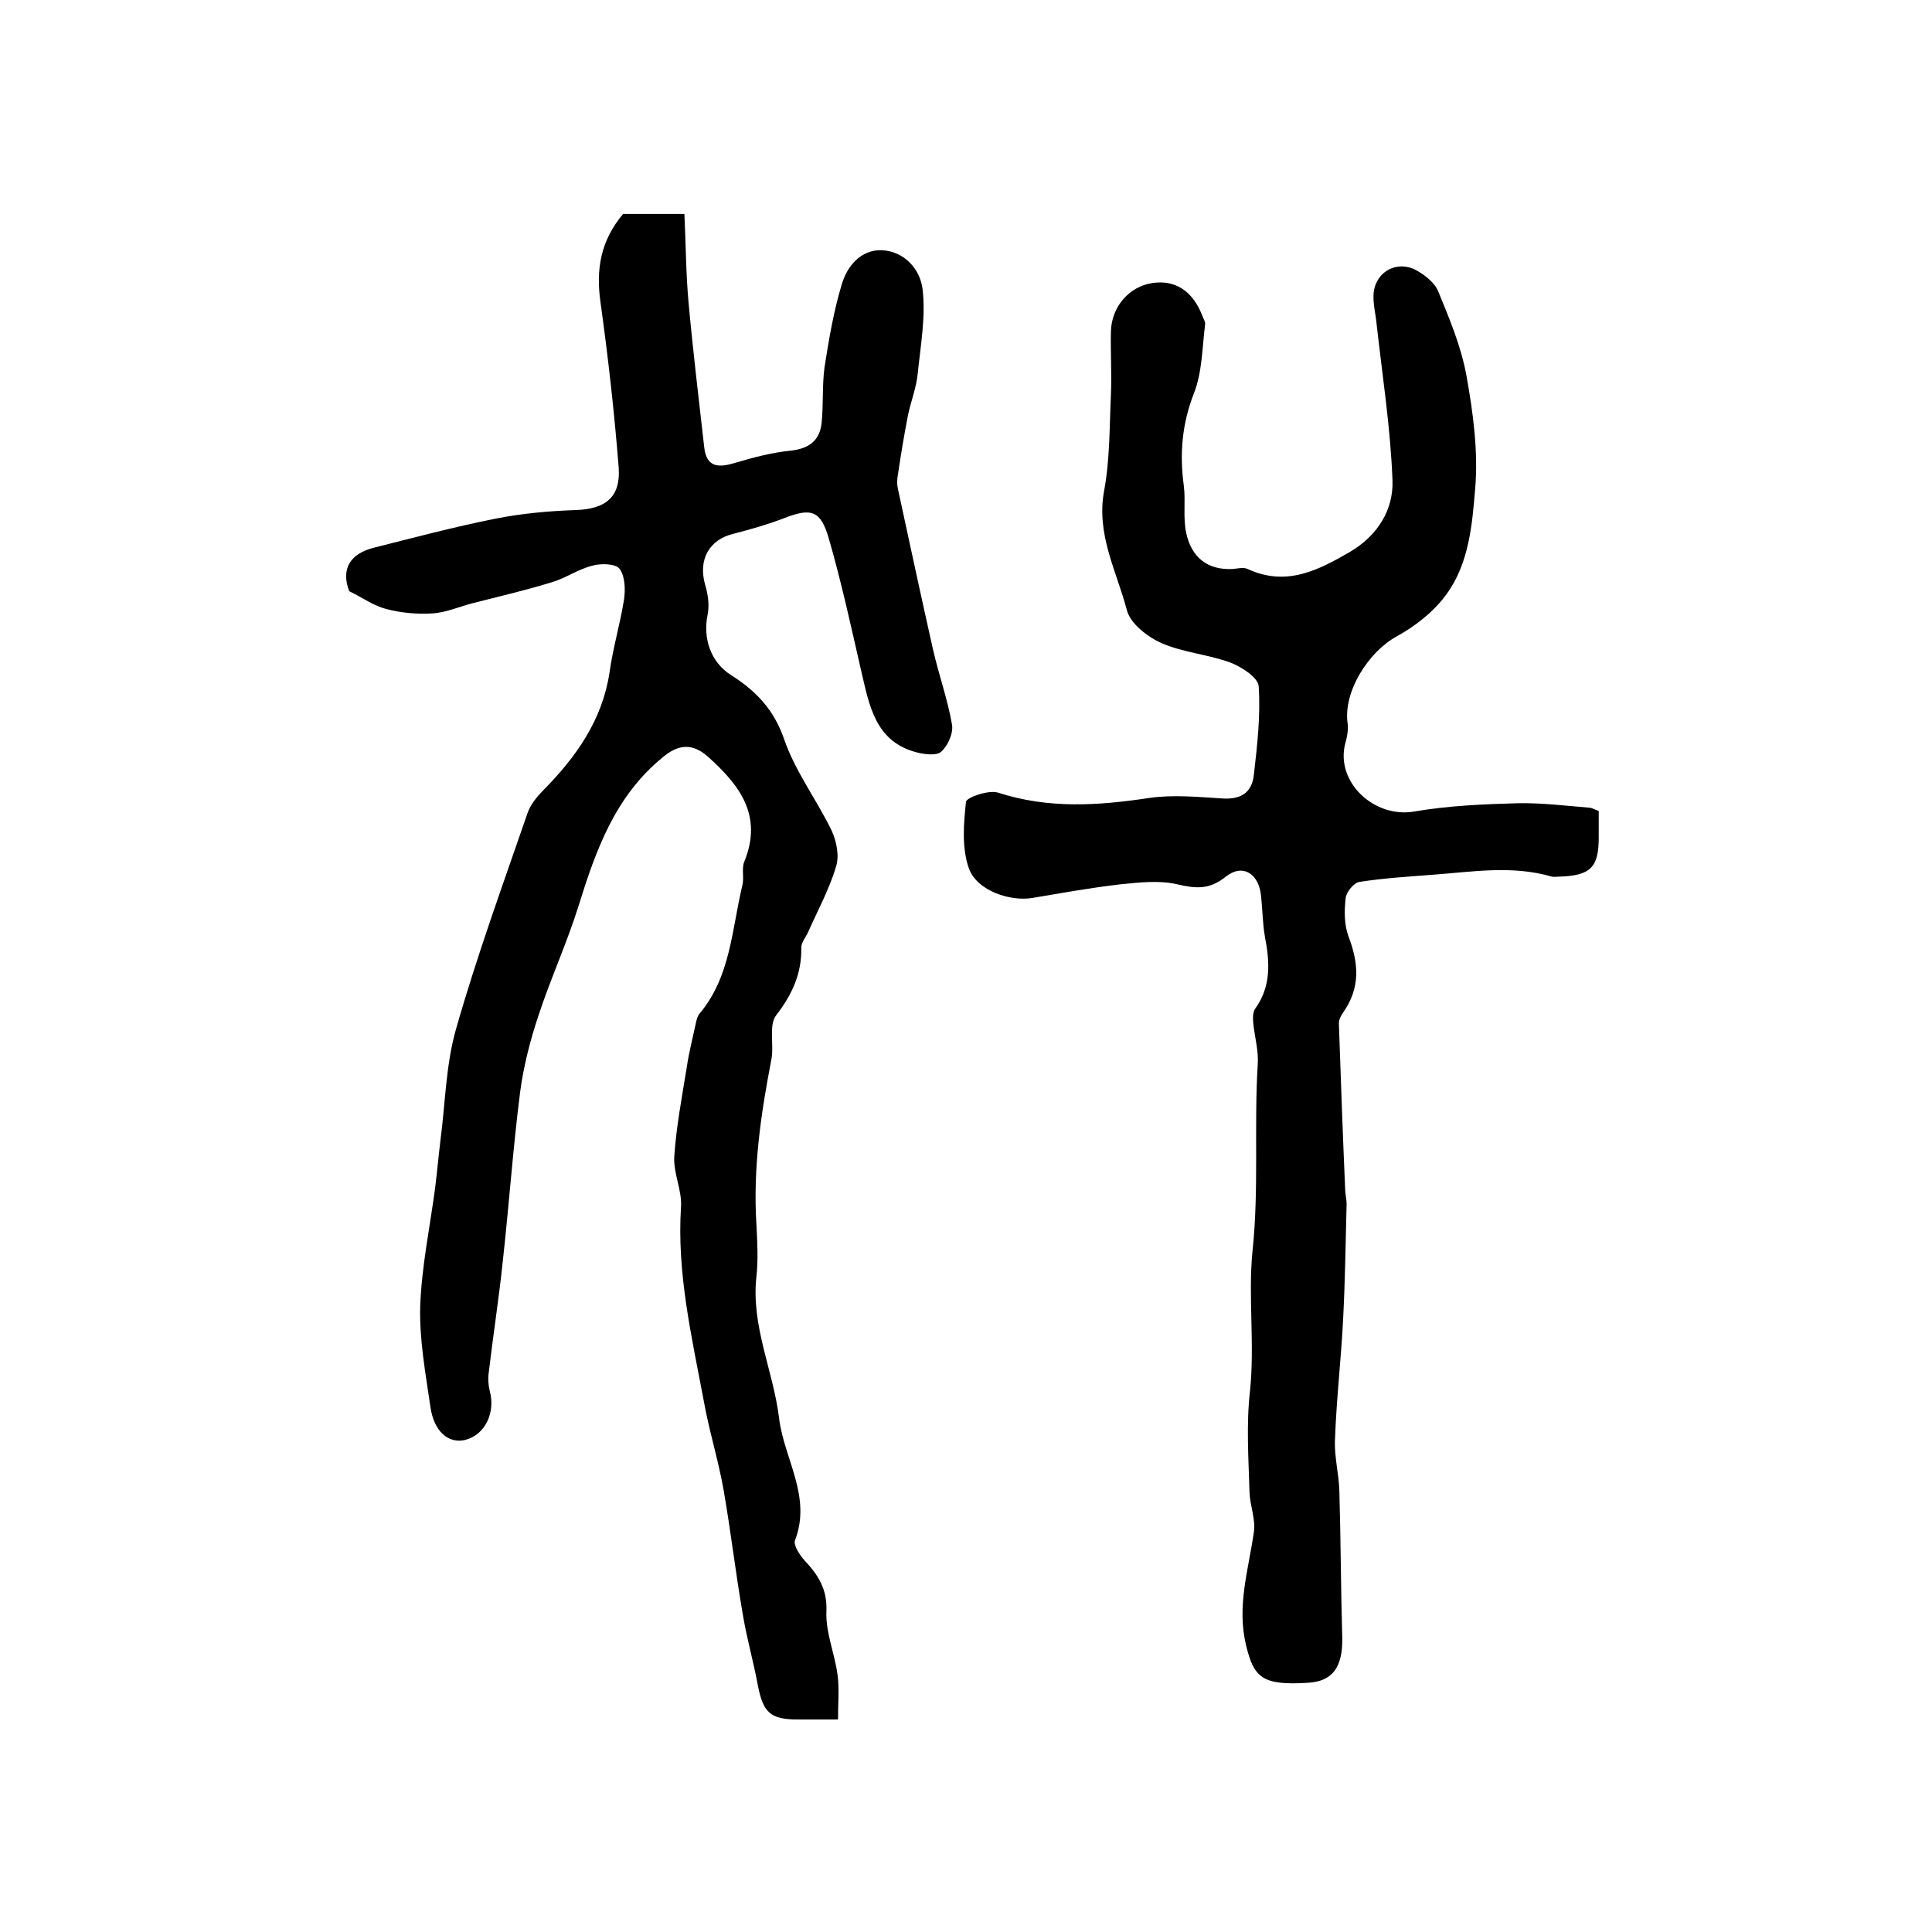
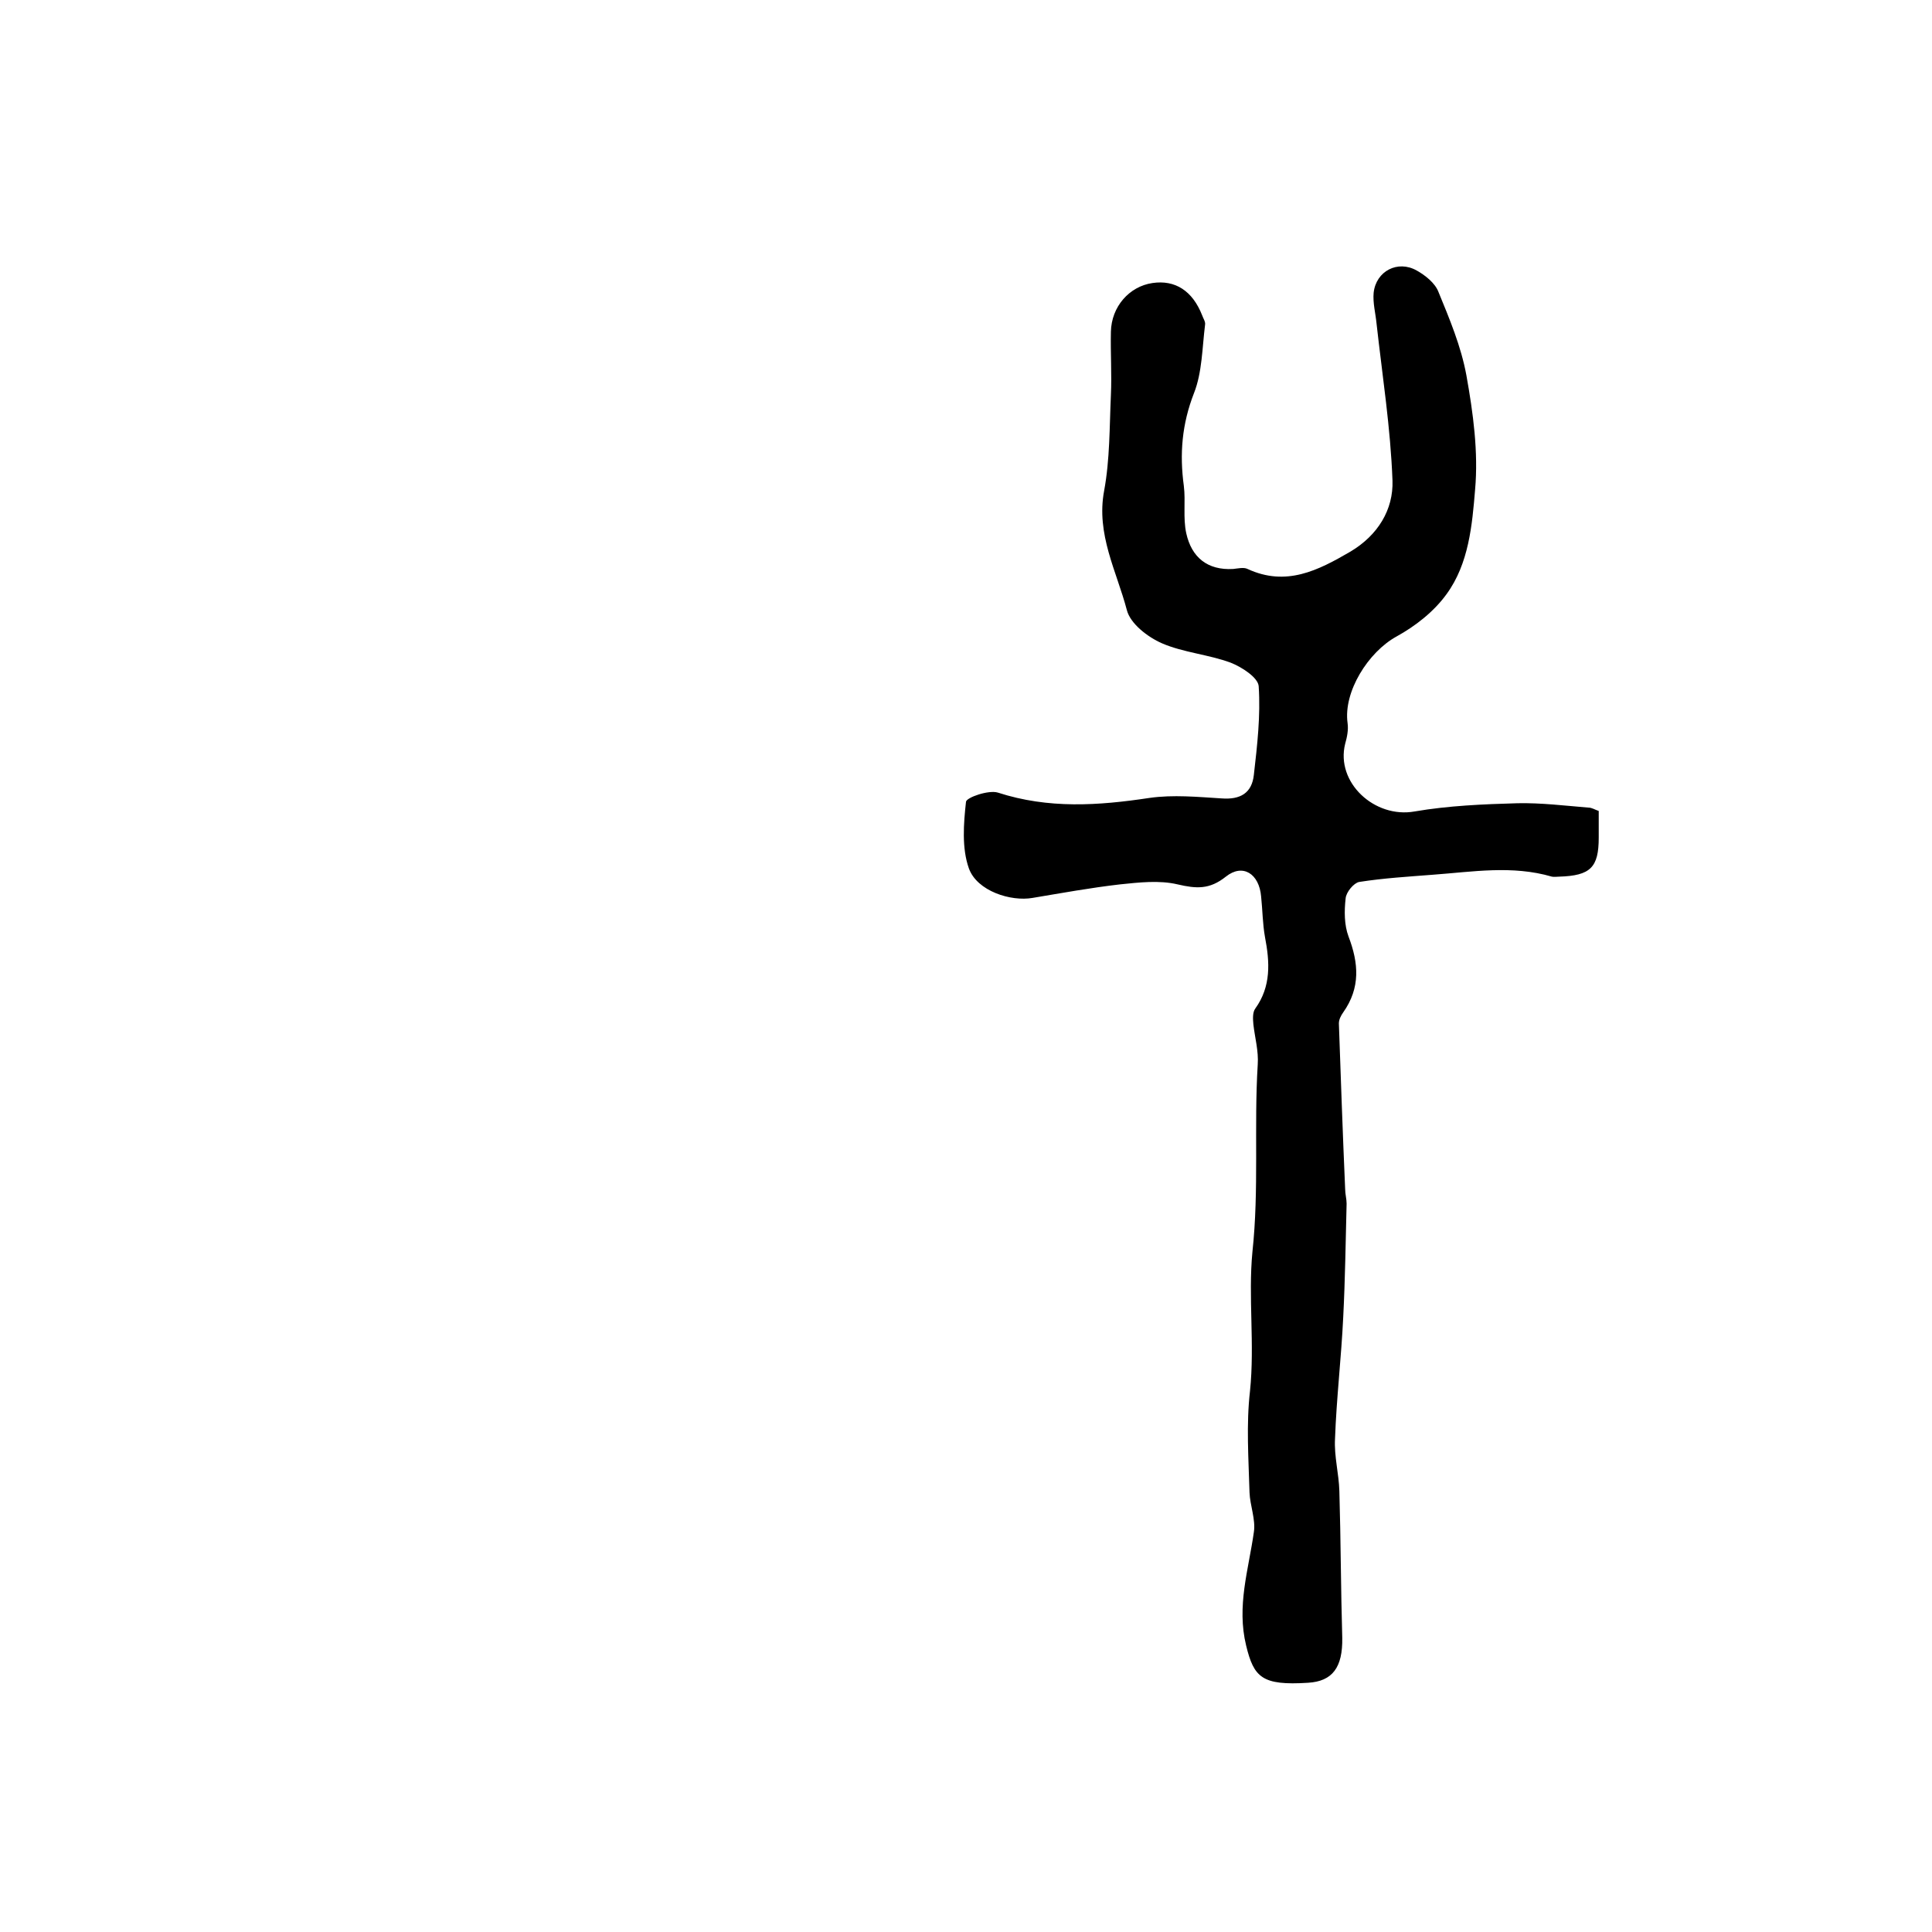
<svg xmlns="http://www.w3.org/2000/svg" version="1.1" id="图层_1" x="0px" y="0px" viewBox="0 0 400 400" style="enable-background:new 0 0 400 400;" xml:space="preserve">
  <style type="text/css">
	.st0{fill:#FFFFFF;}
</style>
  <g>
-     <path d="M173.5,356c-3.6,0-6,0-8.3,0c-5.7,0-7.2-1.4-8.3-7.1c-0.9-4.9-2.3-9.7-3.1-14.6c-1.5-8.6-2.5-17.3-4-25.9   c-1.1-6.2-3-12.2-4.1-18.4c-2.5-13.3-5.6-26.5-4.7-40.2c0.2-3.4-1.6-6.9-1.4-10.3c0.4-6.2,1.6-12.4,2.6-18.6   c0.4-2.8,1.1-5.5,1.7-8.3c0.2-0.9,0.4-2.1,0.9-2.7c6.5-7.7,6.7-17.5,8.9-26.6c0.4-1.6-0.2-3.5,0.4-4.9c3.9-9.6-1-15.9-7.6-21.8   c-3.2-2.8-6.1-2.5-9.3,0.2c-9.8,8-13.8,19.1-17.4,30.7c-2.4,7.7-5.8,15.1-8.3,22.7c-1.7,5.1-3.1,10.5-3.8,15.8   c-1.5,11.7-2.3,23.4-3.6,35.1c-0.8,7.7-2,15.3-2.9,23c-0.2,1.3-0.1,2.7,0.2,3.9c1.2,4.4-0.9,9-5,10.1c-3.5,0.9-6.6-1.7-7.3-6.9   c-1-6.9-2.3-13.9-2.1-20.8c0.3-8.2,2-16.3,3.1-24.5c0.4-3.3,0.7-6.6,1.1-9.9c1-7.6,1.1-15.5,3.2-22.9c4.3-15.1,9.7-29.9,14.8-44.7   c0.6-1.8,2-3.5,3.3-4.8c6.8-6.9,12.2-14.5,13.7-24.4c0.7-5.1,2.2-10,3-15.1c0.3-2.1,0.2-4.8-0.9-6.3c-0.8-1.1-3.8-1.2-5.6-0.7   c-2.9,0.7-5.4,2.5-8.3,3.4c-5.5,1.7-11.1,3-16.6,4.4c-2.7,0.7-5.4,1.9-8.2,2.1c-3.2,0.2-6.5-0.1-9.6-0.9c-2.7-0.7-5-2.4-7.7-3.7   c-1.8-4.7,0.3-7.8,5.1-9c8.3-2.1,16.6-4.3,25.1-6c5.5-1.1,11.1-1.6,16.7-1.8c6.1-0.2,9.3-2.6,8.9-8.7c-0.9-11.5-2.2-23-3.8-34.5   c-0.9-6.6,0-12.5,4.7-18.1c3.4,0,7.5,0,12.7,0c0.3,6.2,0.3,12.5,0.9,18.8c0.9,9.8,2.1,19.7,3.2,29.5c0.5,4.4,3.2,4.2,6.5,3.2   c3.7-1.1,7.5-2.1,11.4-2.5c3.7-0.4,6-2,6.4-5.7c0.4-3.8,0.1-7.7,0.6-11.5c0.9-5.8,1.9-11.7,3.6-17.3c1.1-3.7,3.9-7.1,8.2-7   c4.8,0.2,8,4,8.5,8c0.7,5.7-0.4,11.7-1,17.6c-0.3,2.9-1.4,5.7-2,8.5c-0.8,4.1-1.5,8.3-2.1,12.4c-0.2,1-0.2,2,0,2.9   c2.4,11.1,4.8,22.3,7.3,33.4c1.2,5.2,3,10.2,3.9,15.4c0.3,1.8-0.8,4.3-2.2,5.6c-0.9,0.9-3.4,0.6-5,0.2c-8.7-2.2-9.9-9.7-11.6-16.9   c-2.1-9.2-4.1-18.4-6.7-27.4c-1.7-5.9-3.7-6.4-9.3-4.2c-3.4,1.3-6.9,2.3-10.4,3.2c-5.1,1.2-7.4,5.4-5.9,10.6c0.6,2,0.9,4.2,0.5,6.2   c-1,4.8,0.6,9.8,4.9,12.5c5.2,3.3,8.9,7.2,11,13.4c2.3,6.6,6.7,12.4,9.8,18.8c1,2.2,1.6,5.2,0.9,7.4c-1.4,4.7-3.8,9.1-5.8,13.6   c-0.5,1.1-1.4,2.1-1.4,3.2c0.1,5.4-1.9,9.7-5.2,14c-1.6,2.1-0.4,6.1-1,9.2c-2.2,11.3-3.8,22.5-3.1,34c0.2,3.7,0.4,7.4,0,11   c-1.1,10.2,3.5,19.4,4.7,29.2c1,8.4,6.8,16.2,3.3,25.3c-0.4,1,1,3.1,2,4.2c2.8,3,4.7,5.9,4.5,10.5c-0.2,4.3,1.7,8.7,2.3,13.1   C173.8,349.6,173.5,352.6,173.5,356z" />
    <path d="M331,167.9c0,1.9,0,3.7,0,5.5c0,6.2-1.7,7.9-8.2,8.1c-0.5,0-1,0.1-1.5,0c-8.2-2.4-16.4-1-24.6-0.4   c-5.1,0.4-10.2,0.7-15.3,1.5c-1.1,0.2-2.7,2.1-2.8,3.4c-0.3,2.6-0.3,5.5,0.6,7.9c2.1,5.5,2.5,10.6-1.1,15.7   c-0.5,0.7-0.9,1.5-0.9,2.3c0.4,11.4,0.8,22.9,1.3,34.3c0,1,0.3,2,0.3,3c-0.2,7.8-0.3,15.7-0.7,23.5c-0.4,8.4-1.4,16.8-1.7,25.2   c-0.2,3.6,0.8,7.2,0.9,10.8c0.3,10.1,0.3,20.2,0.6,30.4c0.1,6.1-2,9-7.1,9.3c-9.5,0.6-11.2-1.1-12.8-7.7c-2-8.2,0.5-15.7,1.6-23.5   c0.4-2.6-0.8-5.5-0.9-8.2c-0.2-7-0.7-14.1,0.1-21c1-9.7-0.4-19.5,0.5-28.8c1.4-13,0.3-25.9,1.1-38.8c0.2-2.8-0.6-5.6-0.9-8.3   c-0.1-1.1-0.2-2.5,0.4-3.3c3.3-4.6,3-9.6,2-14.8c-0.5-2.8-0.5-5.6-0.8-8.4c-0.4-4.7-3.8-6.9-7.3-4.1c-3.4,2.7-6.1,2.5-10,1.6   c-3.8-0.9-8-0.4-11.9,0c-6.1,0.7-12.1,1.8-18.1,2.8c-4.5,0.8-11.5-1.4-13.2-6.1c-1.5-4.2-1.1-9.3-0.6-13.8c0.1-0.9,4.7-2.5,6.6-1.9   c10.5,3.4,20.8,2.7,31.4,1.1c4.9-0.7,10-0.2,14.9,0.1c3.9,0.3,6.3-1.1,6.7-4.9c0.7-6.1,1.4-12.2,1-18.3c-0.1-1.8-3.5-4-5.8-4.9   c-4.6-1.7-9.8-2.1-14.2-4c-3-1.3-6.6-4.1-7.3-6.9c-2.1-8-6.4-15.7-4.7-24.7c1.2-6.5,1.1-13.2,1.4-19.8c0.2-4.4-0.1-8.7,0-13.1   c0.1-5.2,3.8-9.4,8.6-10.1c4.7-0.7,8.3,1.6,10.3,6.7c0.2,0.6,0.7,1.3,0.6,1.9c-0.6,4.8-0.6,9.9-2.3,14.2c-2.5,6.4-3,12.6-2.1,19.2   c0.4,3.2-0.2,6.6,0.5,9.8c1.1,5,4.4,7.7,9.7,7.4c1-0.1,2.2-0.4,3,0c8,3.7,14.6,0.3,21.3-3.6c5.7-3.4,8.9-8.7,8.7-14.7   c-0.4-10.9-2.1-21.7-3.3-32.5c-0.2-2.1-0.8-4.3-0.6-6.4c0.5-4.5,5-6.8,8.9-4.6c1.8,1,3.8,2.6,4.5,4.4c2.3,5.6,4.7,11.3,5.8,17.3   c1.4,7.8,2.5,15.9,1.8,23.7c-0.6,7.3-1.3,15.3-5.9,21.6c-2.6,3.6-6.4,6.6-10.4,8.8c-5.8,3.2-11,11.4-10.1,17.9   c0.2,1.4-0.1,2.9-0.5,4.3c-2,8,6.1,15.5,14.4,14c7-1.2,14.2-1.5,21.3-1.7c4.9-0.1,9.7,0.5,14.6,0.9   C329.6,167.2,330.1,167.6,331,167.9z" />
  </g>
</svg>